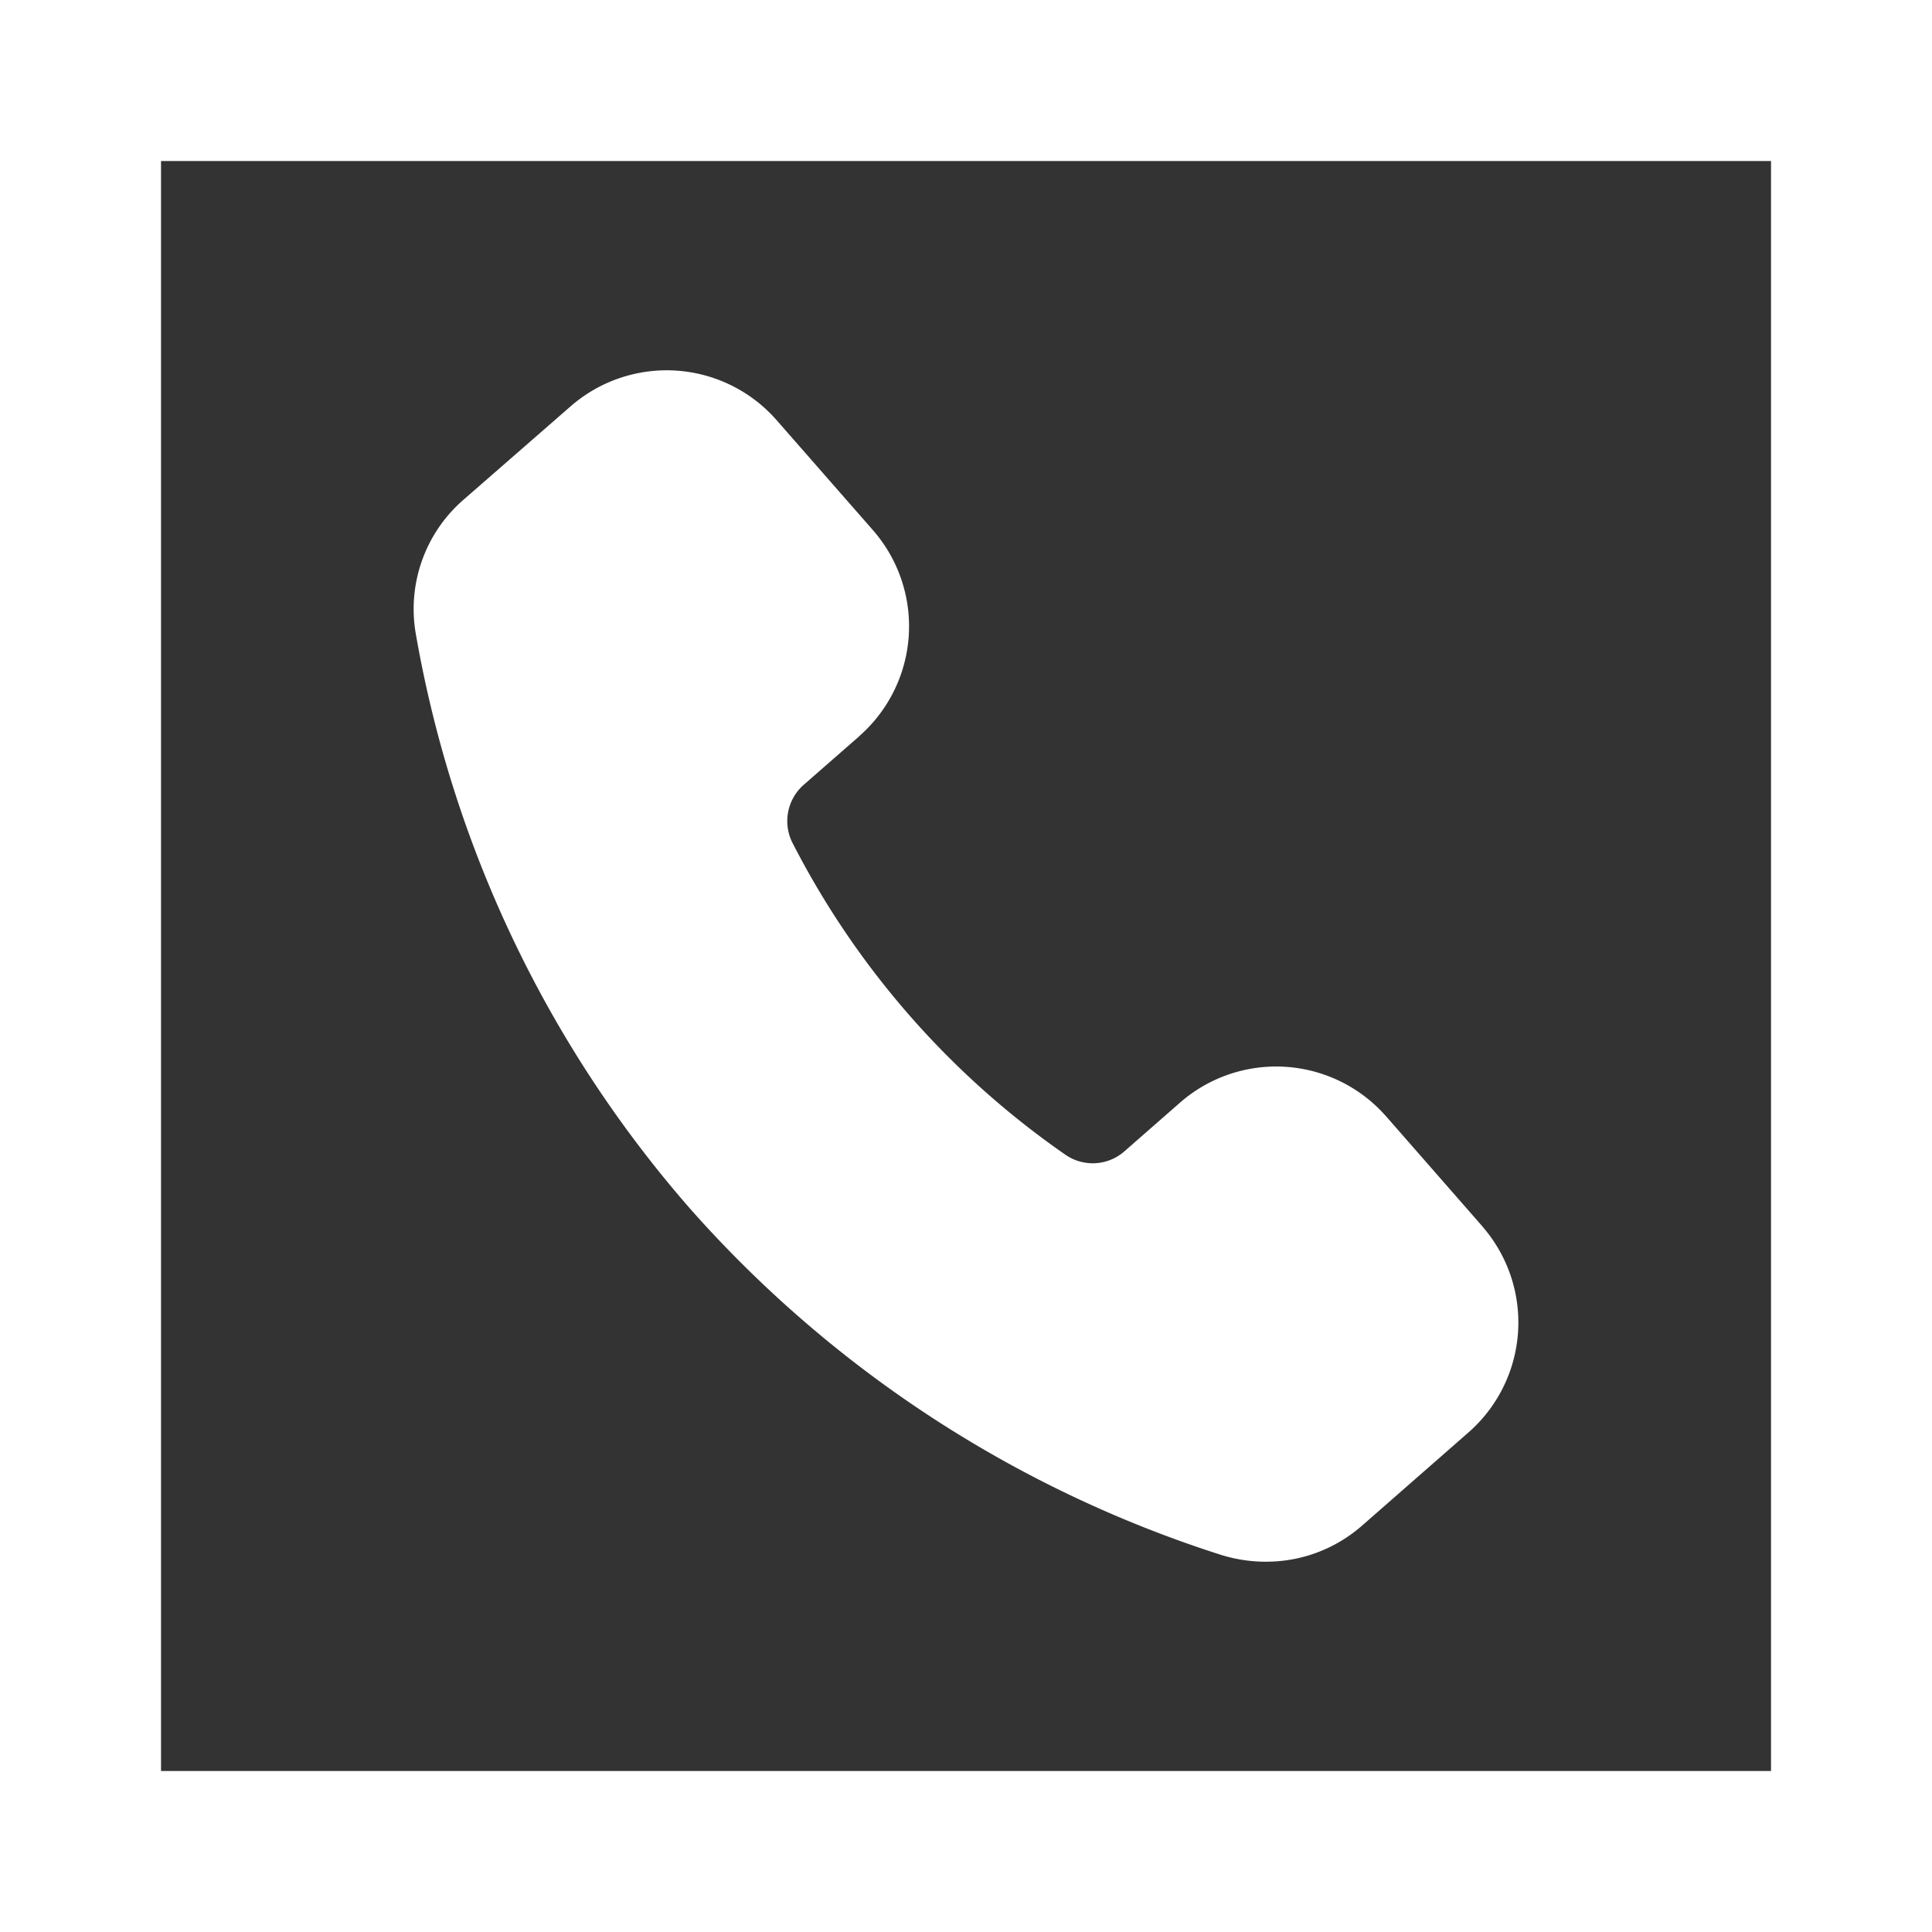
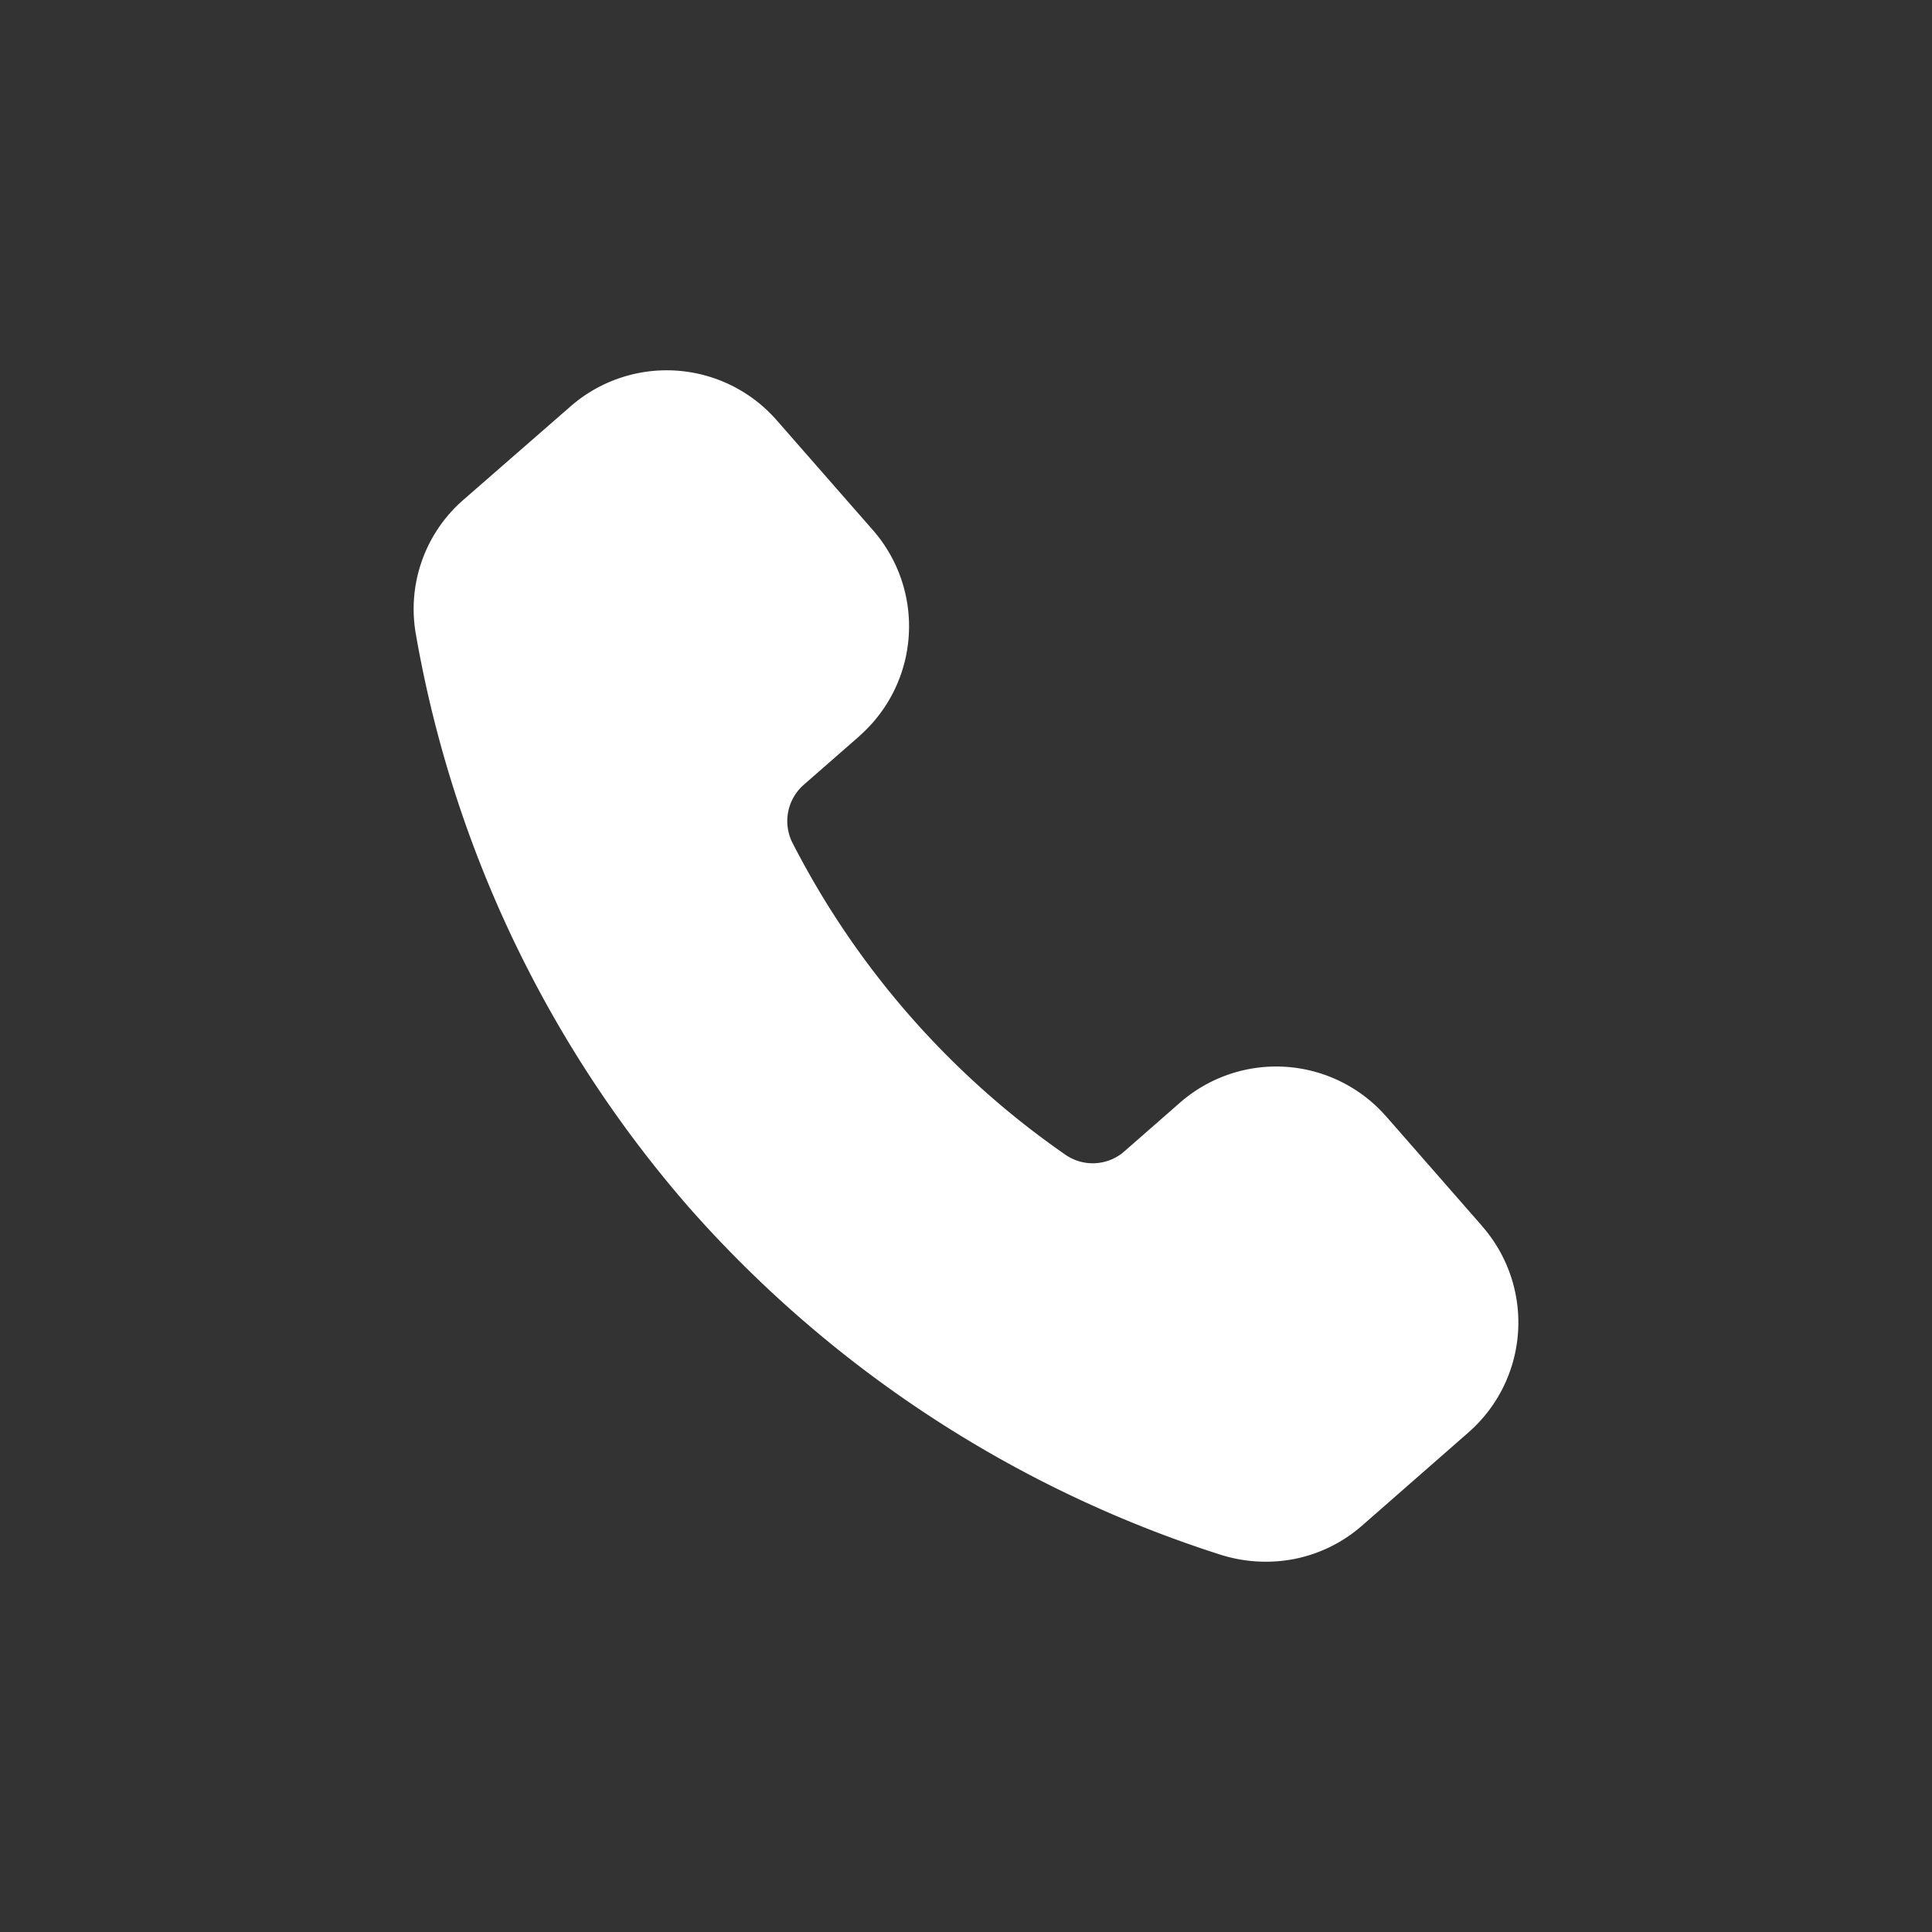
<svg xmlns="http://www.w3.org/2000/svg" id="_レイヤー_1" width="24mm" height="24mm" viewBox="0 0 68.031 68.031">
  <rect x="0" y="0" width="68.031" height="68.031" fill="#333333" stroke="none" />
  <defs>
    <style>.cls-1{fill:#fff}</style>
  </defs>
-   <path class="cls-1" d="M62.362 5.67v56.692H5.67V5.67h56.693M68.032 0H0v68.031h68.031V0z" />
  <path class="cls-1" d="M52.193 43.177l-3.387-3.871v.002a5.144 5.144 0 0 0-7.258-.478l-1.945 1.703a1.689 1.689 0 0 1-2.064.144 29.996 29.996 0 0 1-9.65-11.03 1.7 1.7 0 0 1 .425-2.023l1.945-1.701-.002-.002a5.142 5.142 0 0 0 .477-7.258l-3.39-3.871a5.145 5.145 0 0 0-7.258-.478l-3.758 3.277a5.093 5.093 0 0 0-1.686 4.73 41.57 41.57 0 0 0 9.639 20.218 42 42 0 0 0 18.676 12.2c.809.26 1.67.321 2.51.177a5.118 5.118 0 0 0 2.494-1.194l3.752-3.286a5.145 5.145 0 0 0 .478-7.258h.002z" />
</svg>